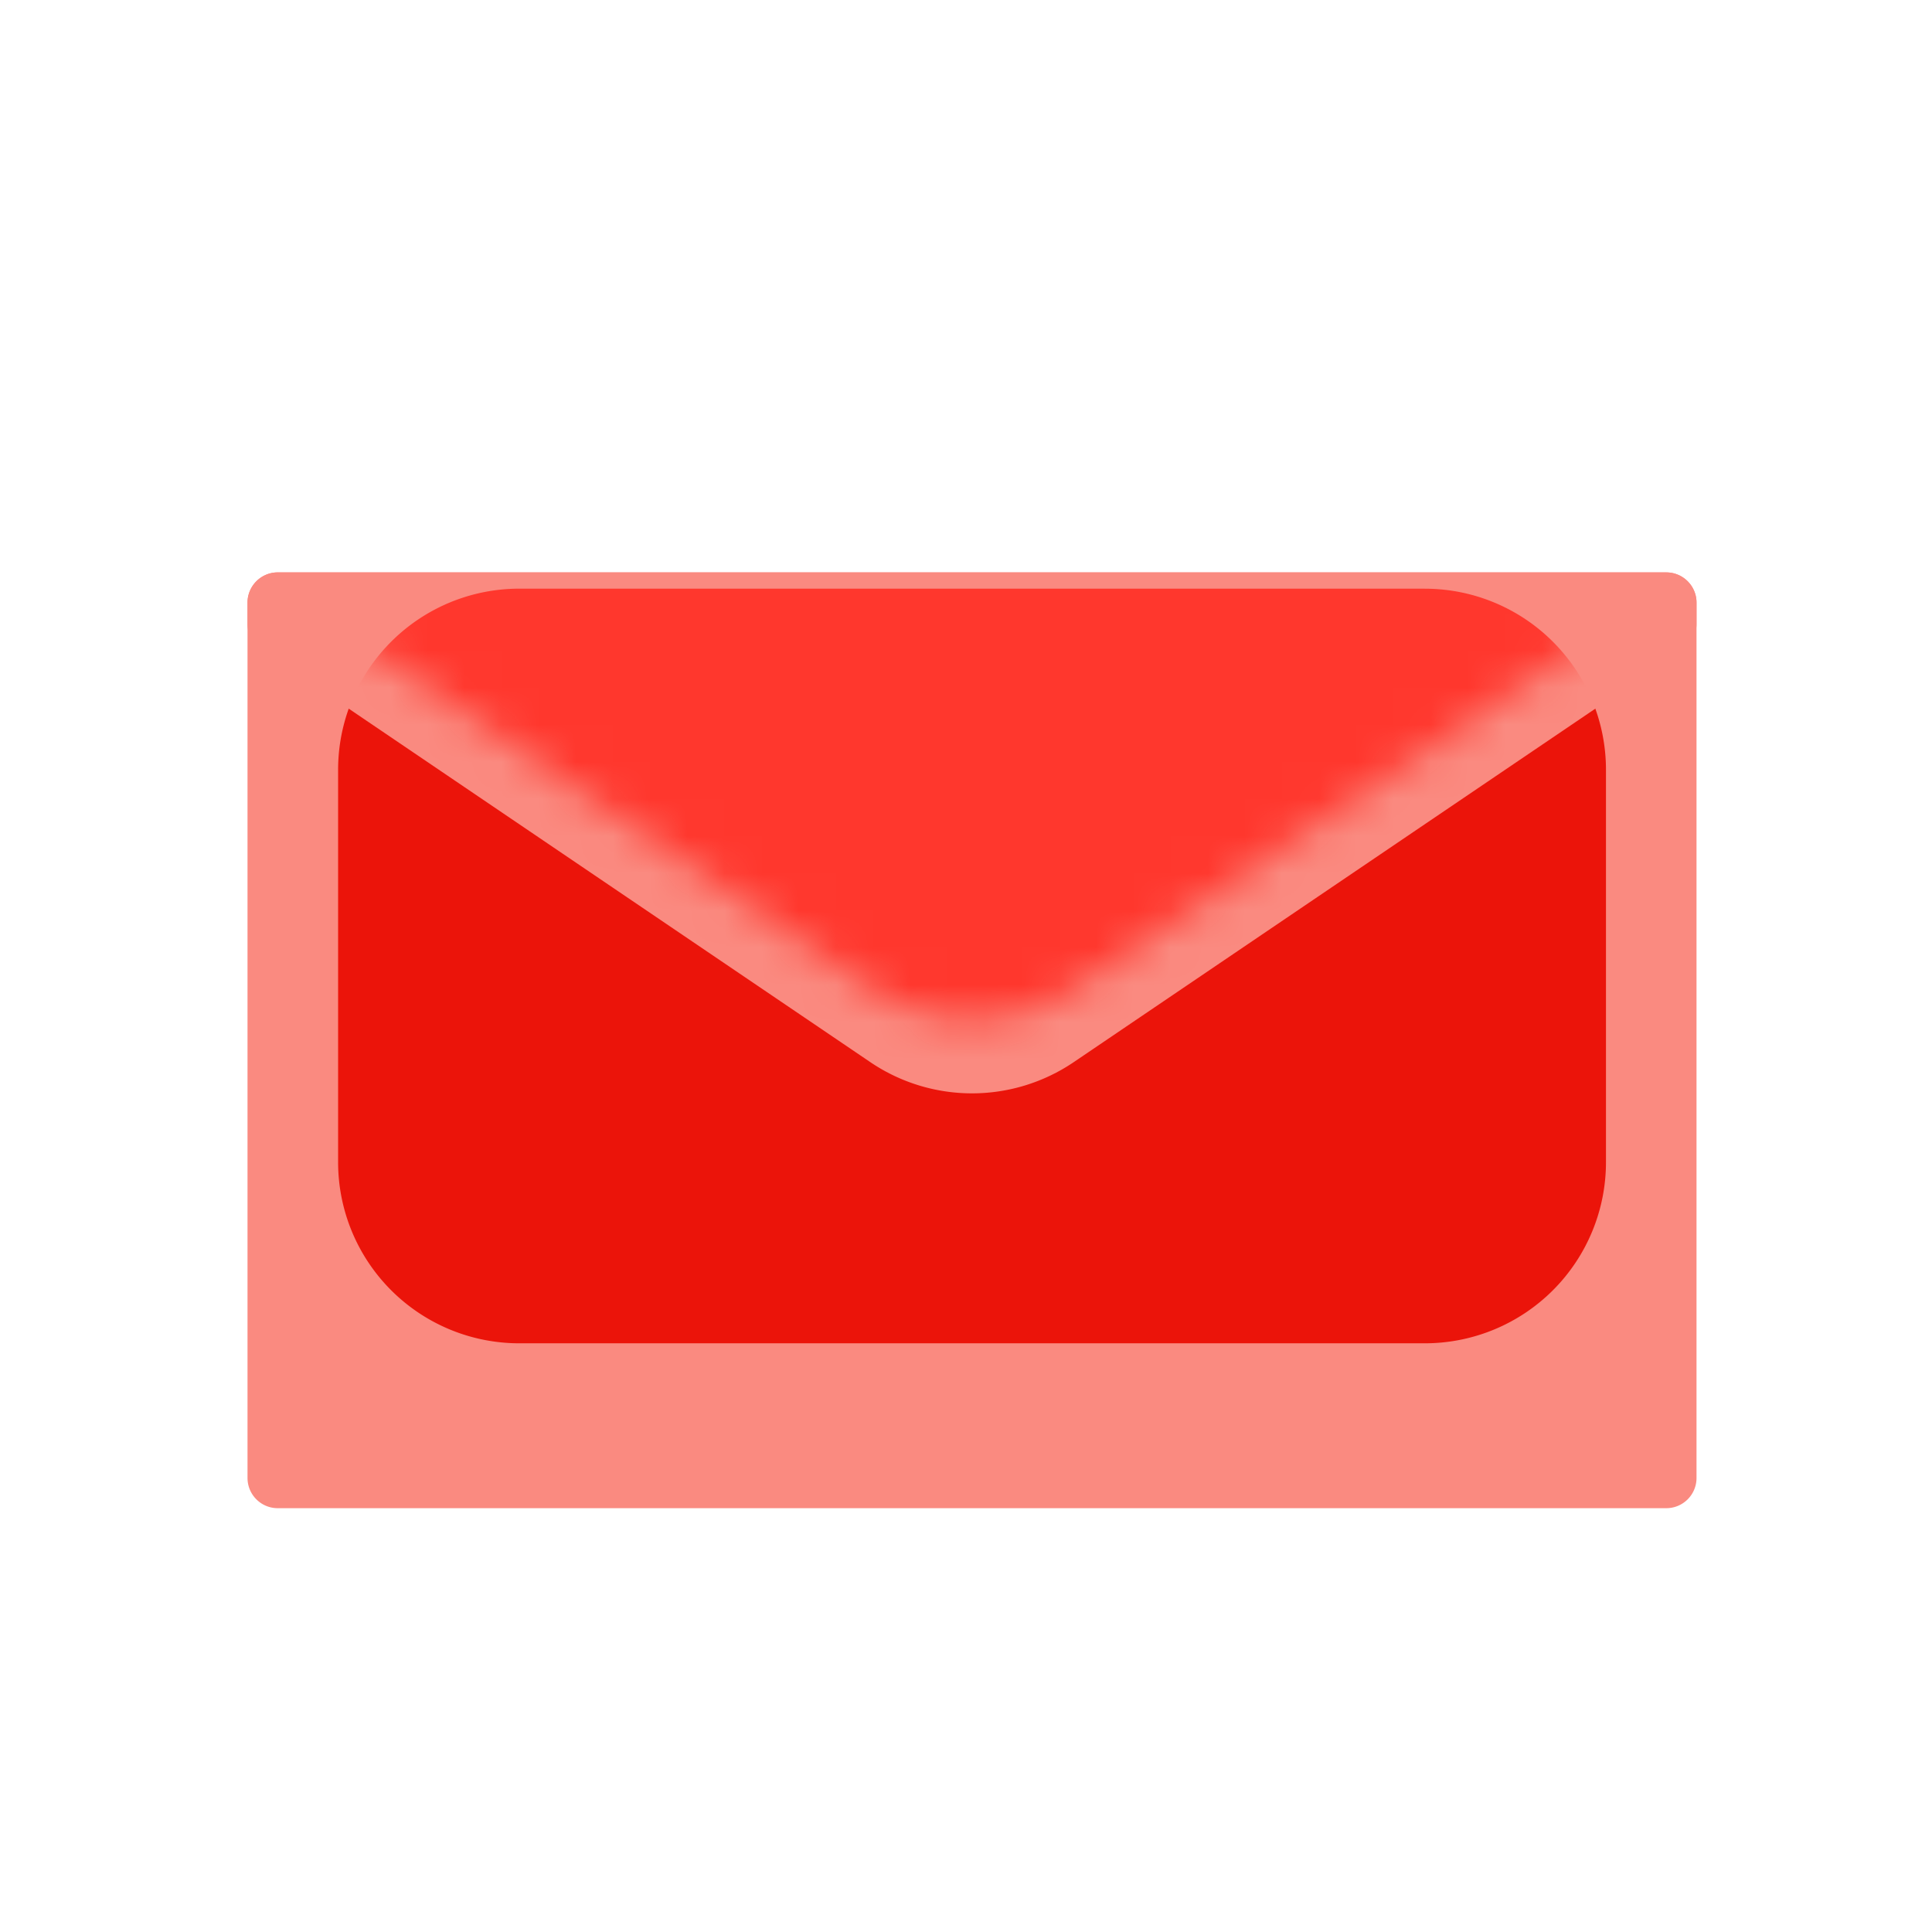
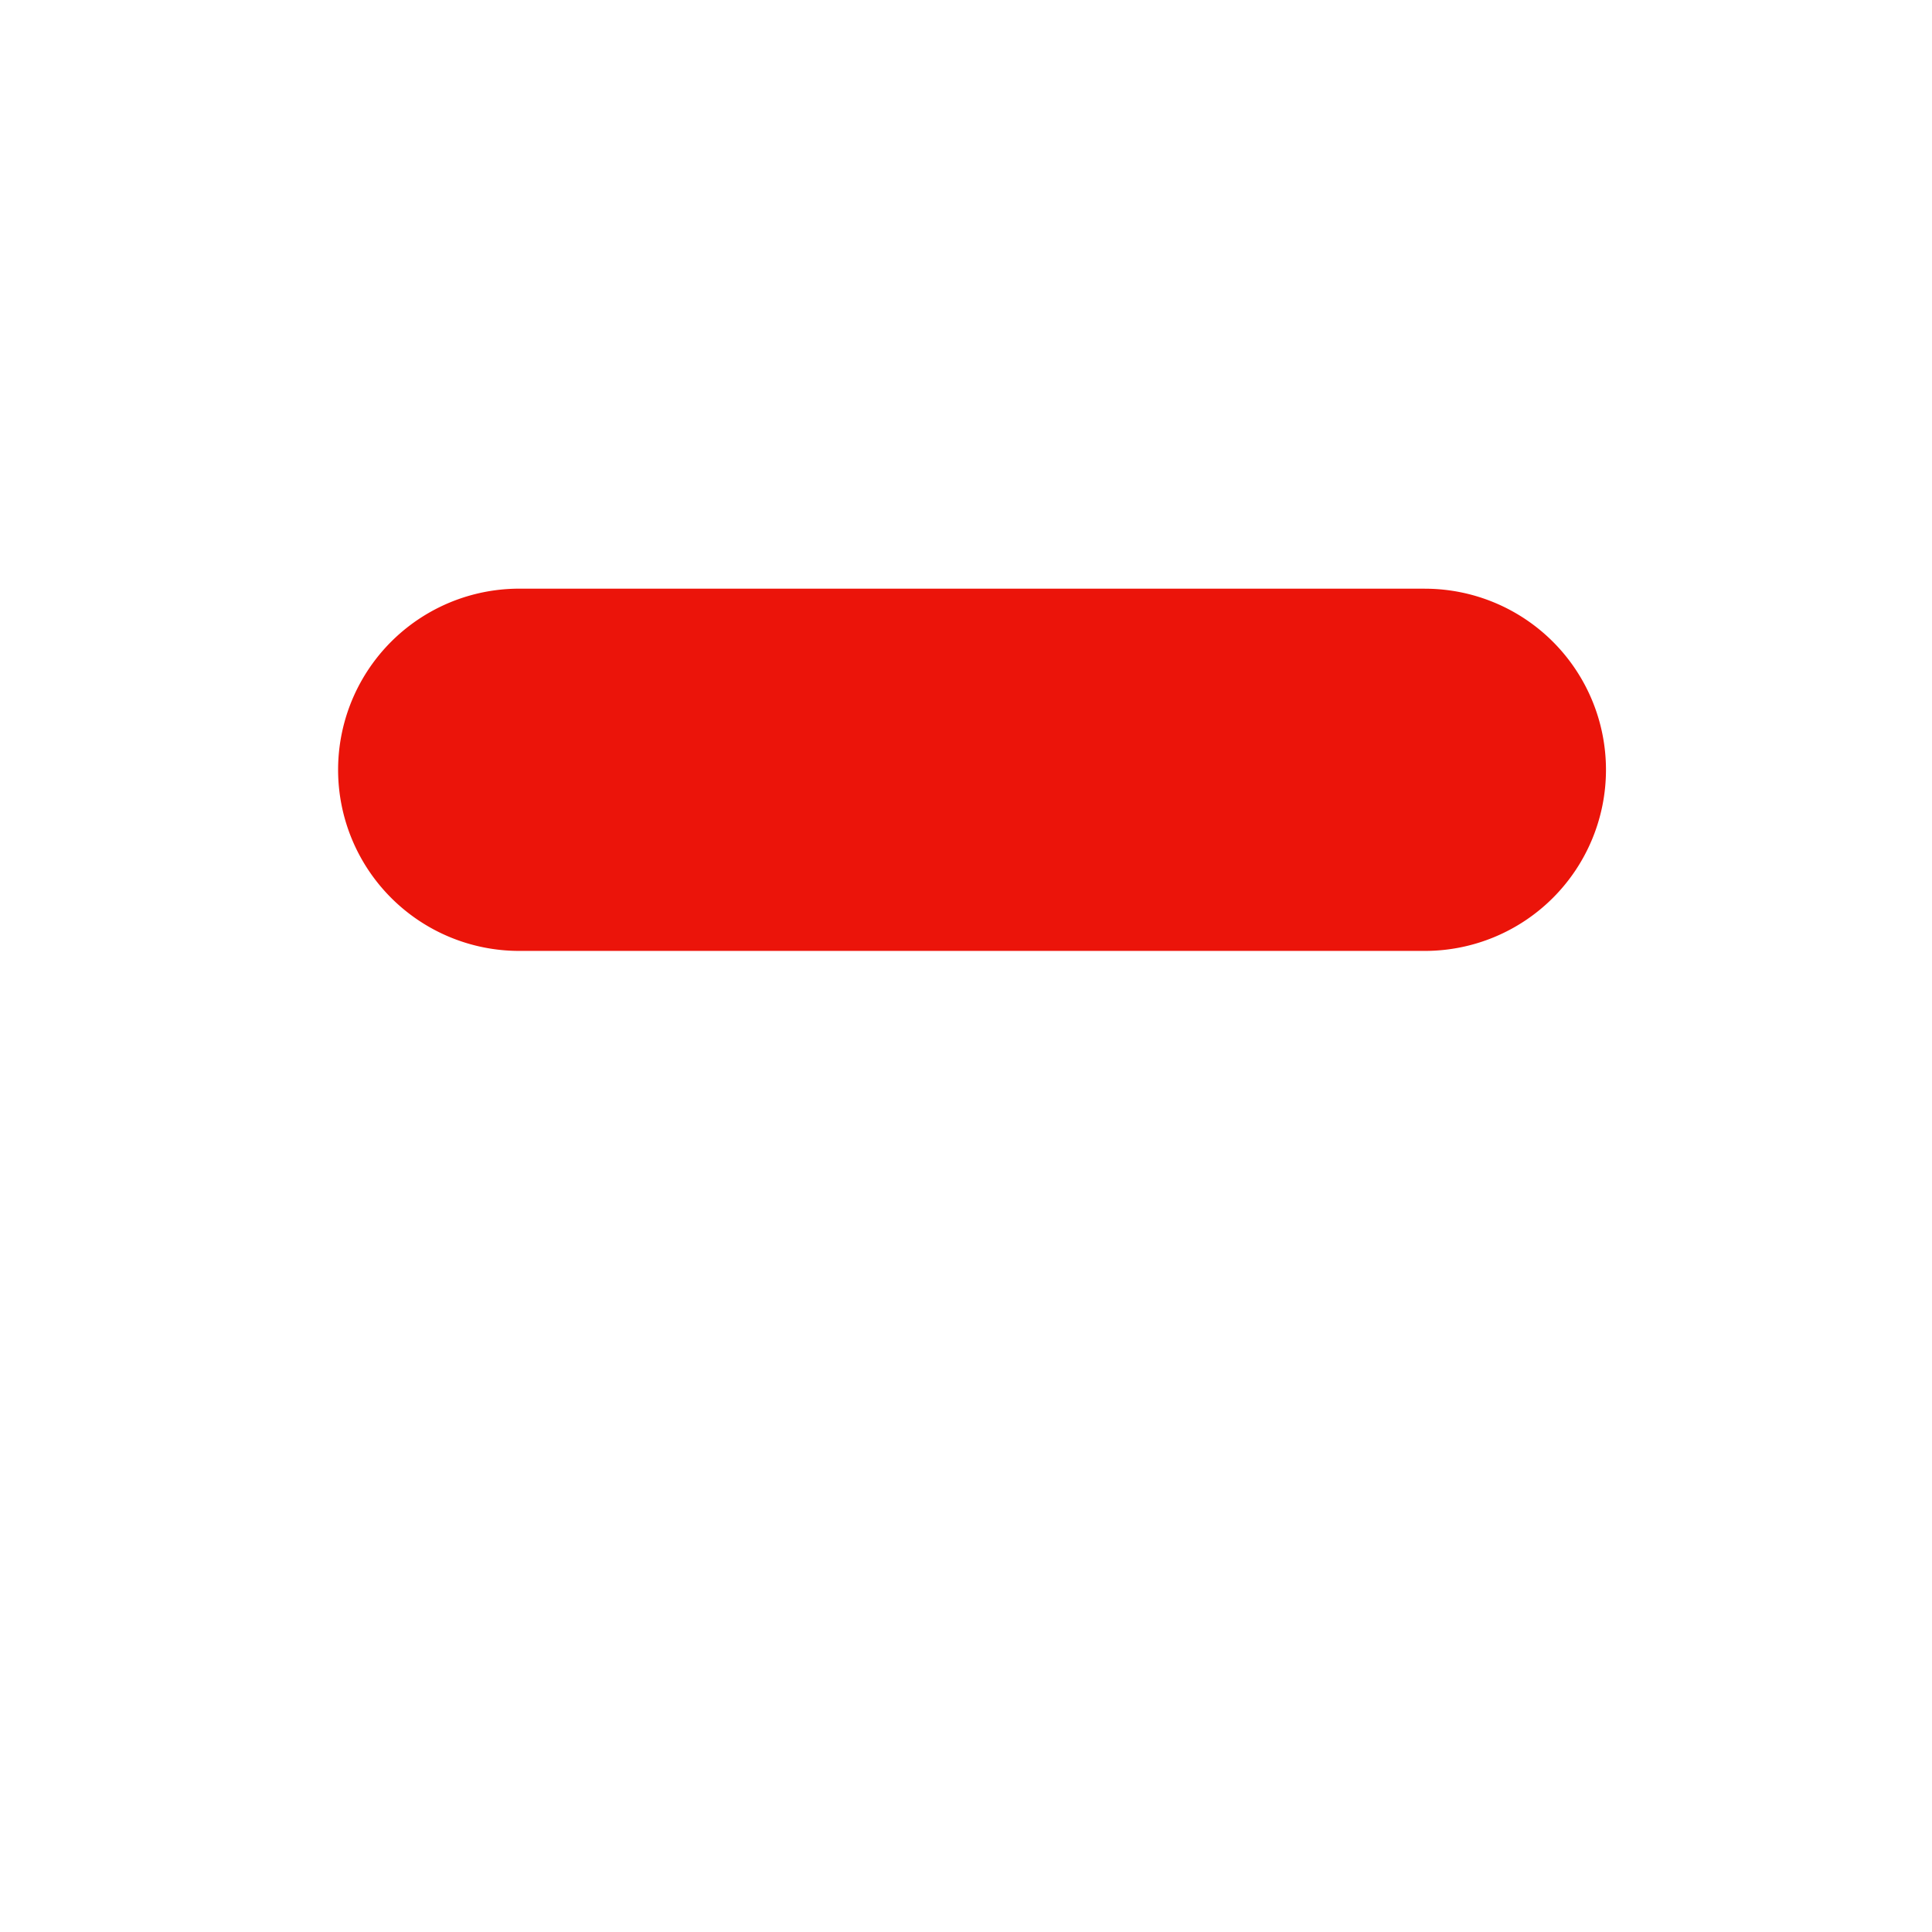
<svg xmlns="http://www.w3.org/2000/svg" width="52" height="52" fill="none">
  <g filter="url(#a)">
-     <path fill="#FA8A80" d="M44.85 13.406H7.475a.813.813 0 0 0-.813.813V37.78c0 .449.364.813.813.813H44.85a.813.813 0 0 0 .812-.813V14.22a.813.813 0 0 0-.812-.813Z" />
-   </g>
+     </g>
  <g filter="url(#b)">
-     <path fill="#EB140A" d="M38.35 15.844H13.975A4.875 4.875 0 0 0 9.1 20.719V31.28a4.875 4.875 0 0 0 4.875 4.875H38.35a4.875 4.875 0 0 0 4.875-4.875V20.72a4.875 4.875 0 0 0-4.875-4.875Z" />
+     <path fill="#EB140A" d="M38.35 15.844H13.975A4.875 4.875 0 0 0 9.1 20.719a4.875 4.875 0 0 0 4.875 4.875H38.35a4.875 4.875 0 0 0 4.875-4.875V20.72a4.875 4.875 0 0 0-4.875-4.875Z" />
  </g>
  <g filter="url(#c)">
-     <path fill="#FA8A80" d="M45.662 14.219v.577c0 .268-.134.52-.357.674L28.896 26.59a4.88 4.88 0 0 1-5.468 0L7.02 15.47a.81.81 0 0 1-.358-.674v-.577c0-.447.366-.813.813-.813H44.85c.447 0 .812.366.812.813Z" />
-   </g>
+     </g>
  <mask id="d" width="40" height="15" x="6" y="13" maskUnits="userSpaceOnUse" style="mask-type:alpha">
-     <path fill="#FA8A80" d="M45.662 14.219v.577c0 .268-.134.52-.357.674L28.896 26.59a4.88 4.88 0 0 1-5.468 0L7.02 15.47a.81.81 0 0 1-.358-.674v-.577c0-.447.366-.813.813-.813H44.85c.447 0 .812.366.812.813Z" />
-   </mask>
+     </mask>
  <g filter="url(#e)" mask="url(#d)">
    <path fill="#FF372D" d="M38.35 15.844H13.975A4.875 4.875 0 0 0 9.1 20.719V31.28a4.875 4.875 0 0 0 4.875 4.875H38.35a4.875 4.875 0 0 0 4.875-4.875V20.72a4.875 4.875 0 0 0-4.875-4.875Z" />
  </g>
  <defs>
    <filter id="a" width="43" height="29.188" x="4.662" y="13.406" color-interpolation-filters="sRGB" filterUnits="userSpaceOnUse">
      <feFlood flood-opacity="0" result="BackgroundImageFix" />
      <feColorMatrix in="SourceAlpha" result="hardAlpha" values="0 0 0 0 0 0 0 0 0 0 0 0 0 0 0 0 0 0 127 0" />
      <feOffset dy="2" />
      <feGaussianBlur stdDeviation="1" />
      <feColorMatrix values="0 0 0 0 0.725 0 0 0 0 0.039 0 0 0 0 0.02 0 0 0 0.4 0" />
      <feBlend in2="BackgroundImageFix" result="effect1_dropShadow_53_2922" />
      <feBlend in="SourceGraphic" in2="effect1_dropShadow_53_2922" result="shape" />
    </filter>
    <filter id="b" width="38.125" height="24.313" x="7.1" y="13.844" color-interpolation-filters="sRGB" filterUnits="userSpaceOnUse">
      <feFlood flood-opacity="0" result="BackgroundImageFix" />
      <feBlend in="SourceGraphic" in2="BackgroundImageFix" result="shape" />
      <feGaussianBlur result="effect1_foregroundBlur_53_2922" stdDeviation="1" />
    </filter>
    <filter id="c" width="43" height="18.02" x="4.662" y="13.406" color-interpolation-filters="sRGB" filterUnits="userSpaceOnUse">
      <feFlood flood-opacity="0" result="BackgroundImageFix" />
      <feColorMatrix in="SourceAlpha" result="hardAlpha" values="0 0 0 0 0 0 0 0 0 0 0 0 0 0 0 0 0 0 127 0" />
      <feOffset dy="2" />
      <feGaussianBlur stdDeviation="1" />
      <feColorMatrix values="0 0 0 0 0.725 0 0 0 0 0.039 0 0 0 0 0.02 0 0 0 0.4 0" />
      <feBlend in2="BackgroundImageFix" result="effect1_dropShadow_53_2922" />
      <feBlend in="SourceGraphic" in2="effect1_dropShadow_53_2922" result="shape" />
    </filter>
    <filter id="e" width="38.125" height="24.313" x="7.1" y="13.844" color-interpolation-filters="sRGB" filterUnits="userSpaceOnUse">
      <feFlood flood-opacity="0" result="BackgroundImageFix" />
      <feBlend in="SourceGraphic" in2="BackgroundImageFix" result="shape" />
      <feGaussianBlur result="effect1_foregroundBlur_53_2922" stdDeviation="1" />
    </filter>
  </defs>
</svg>